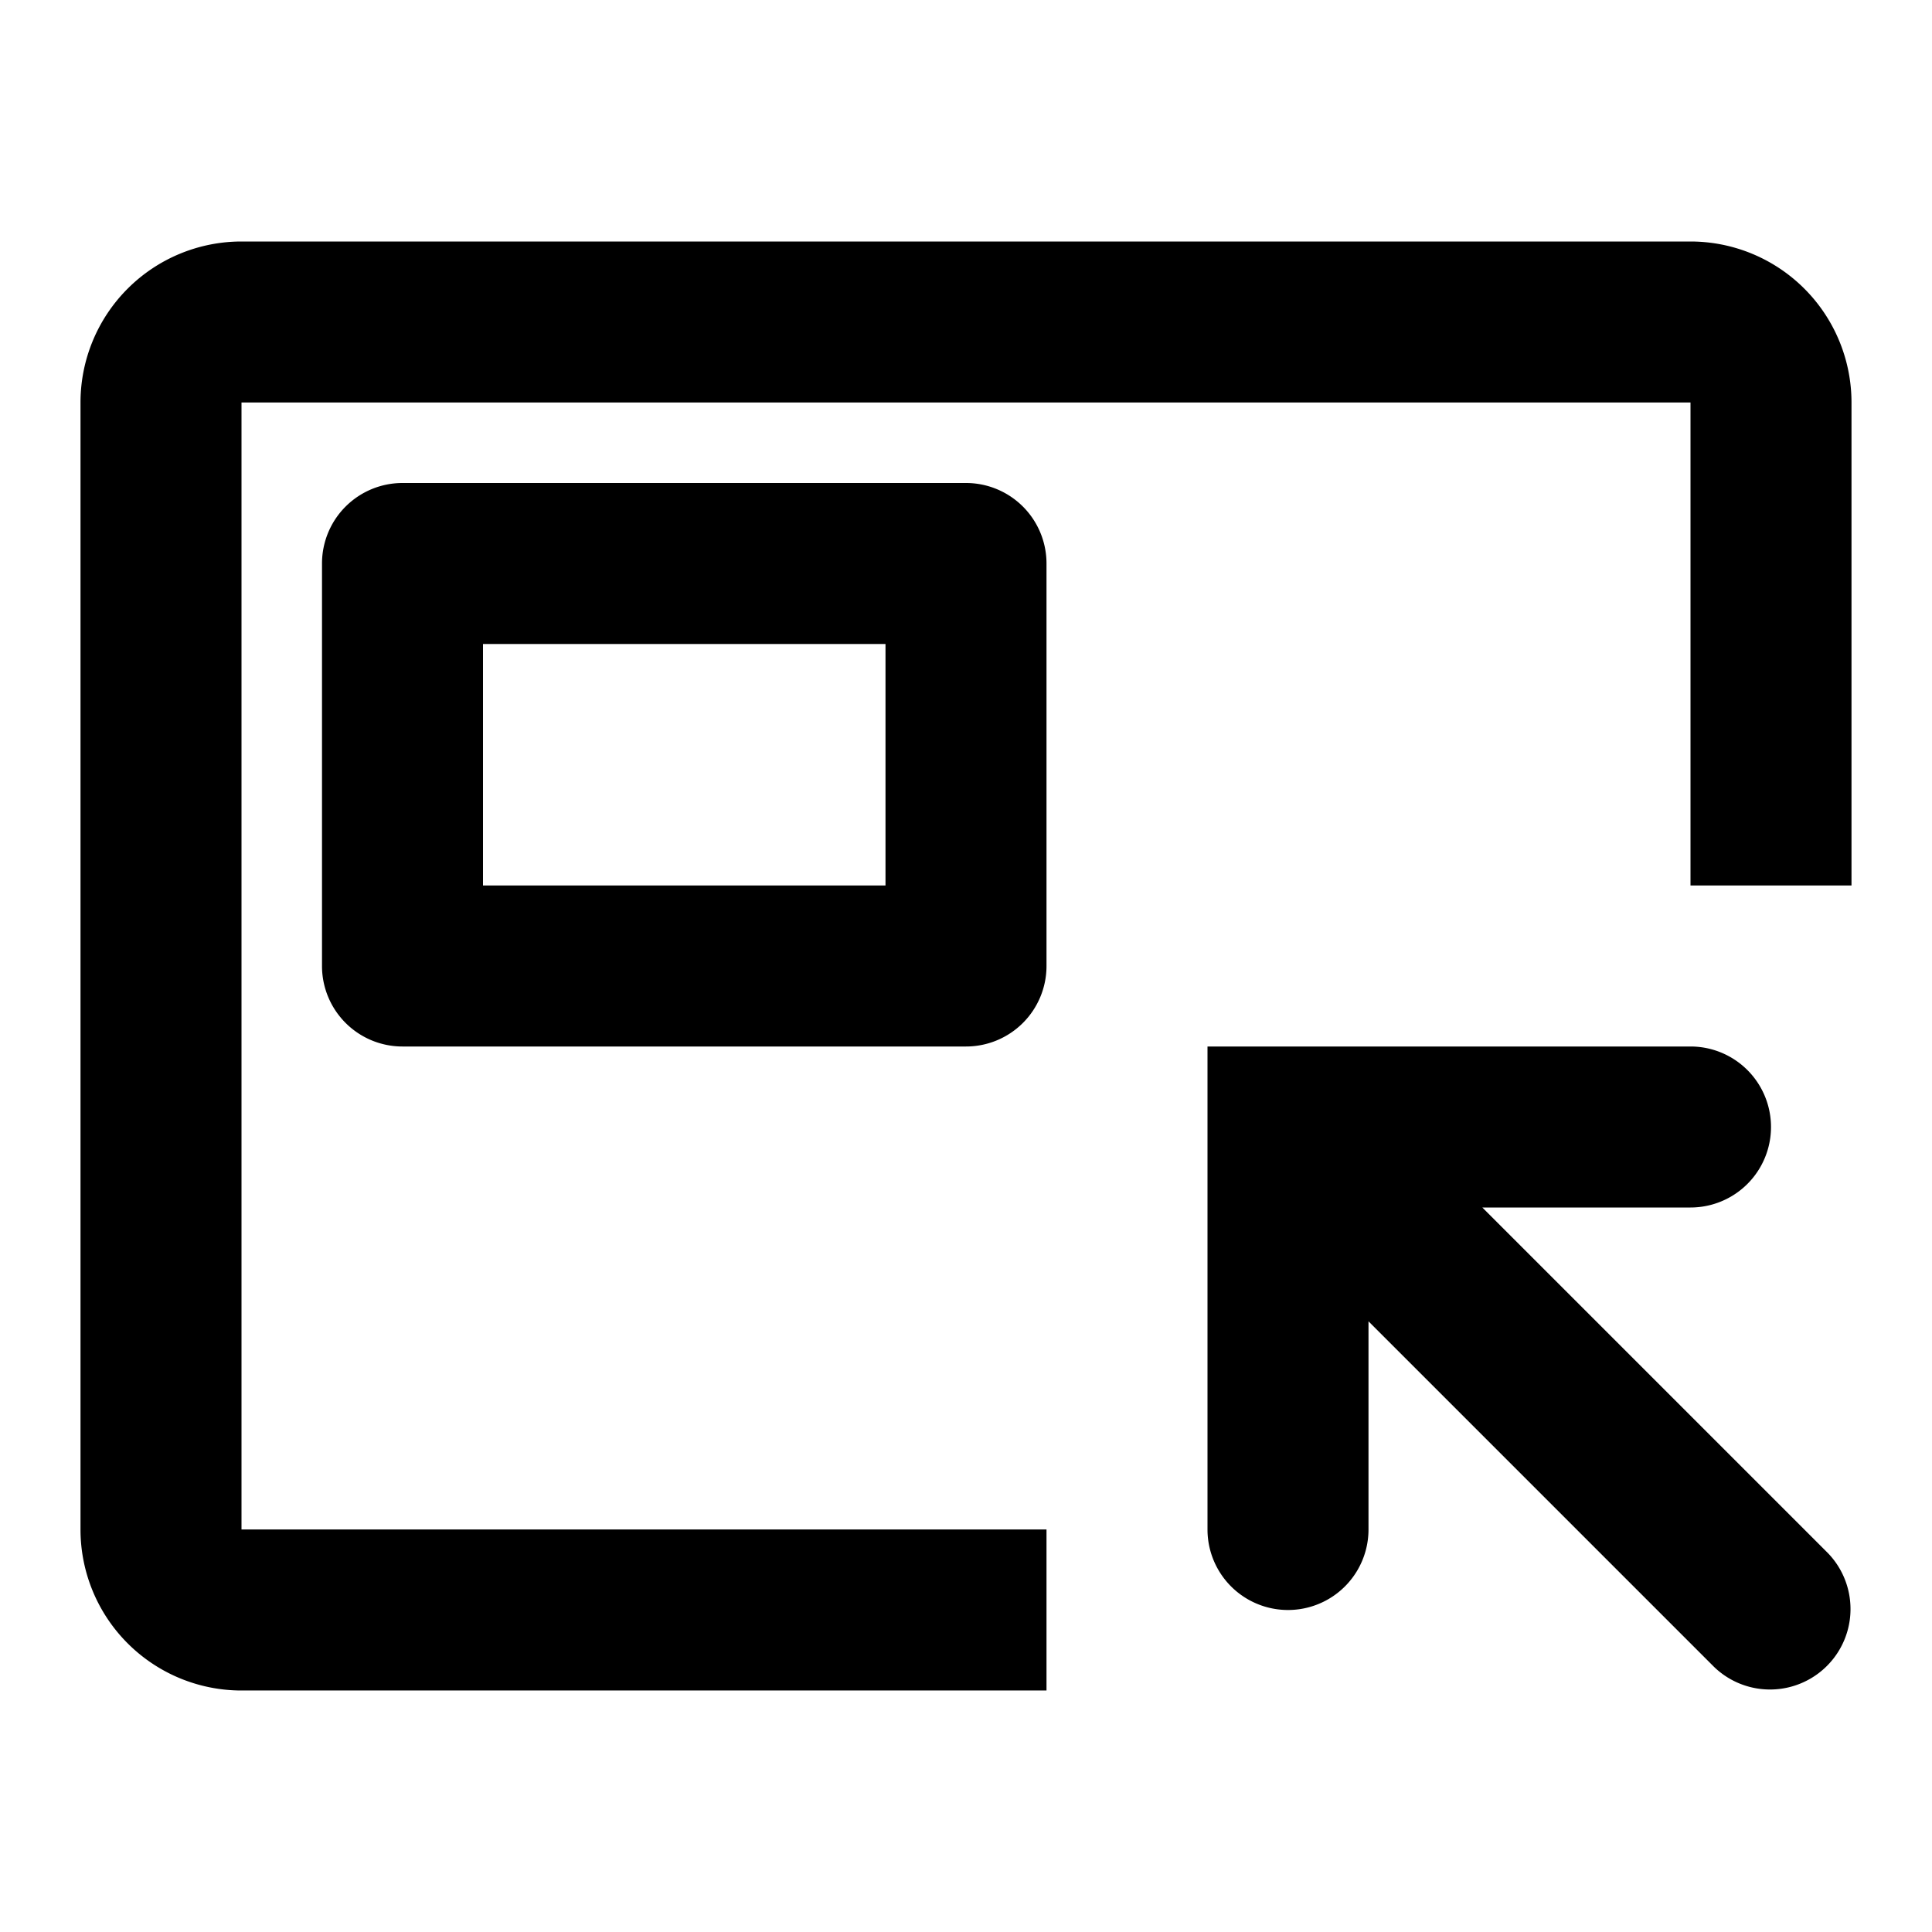
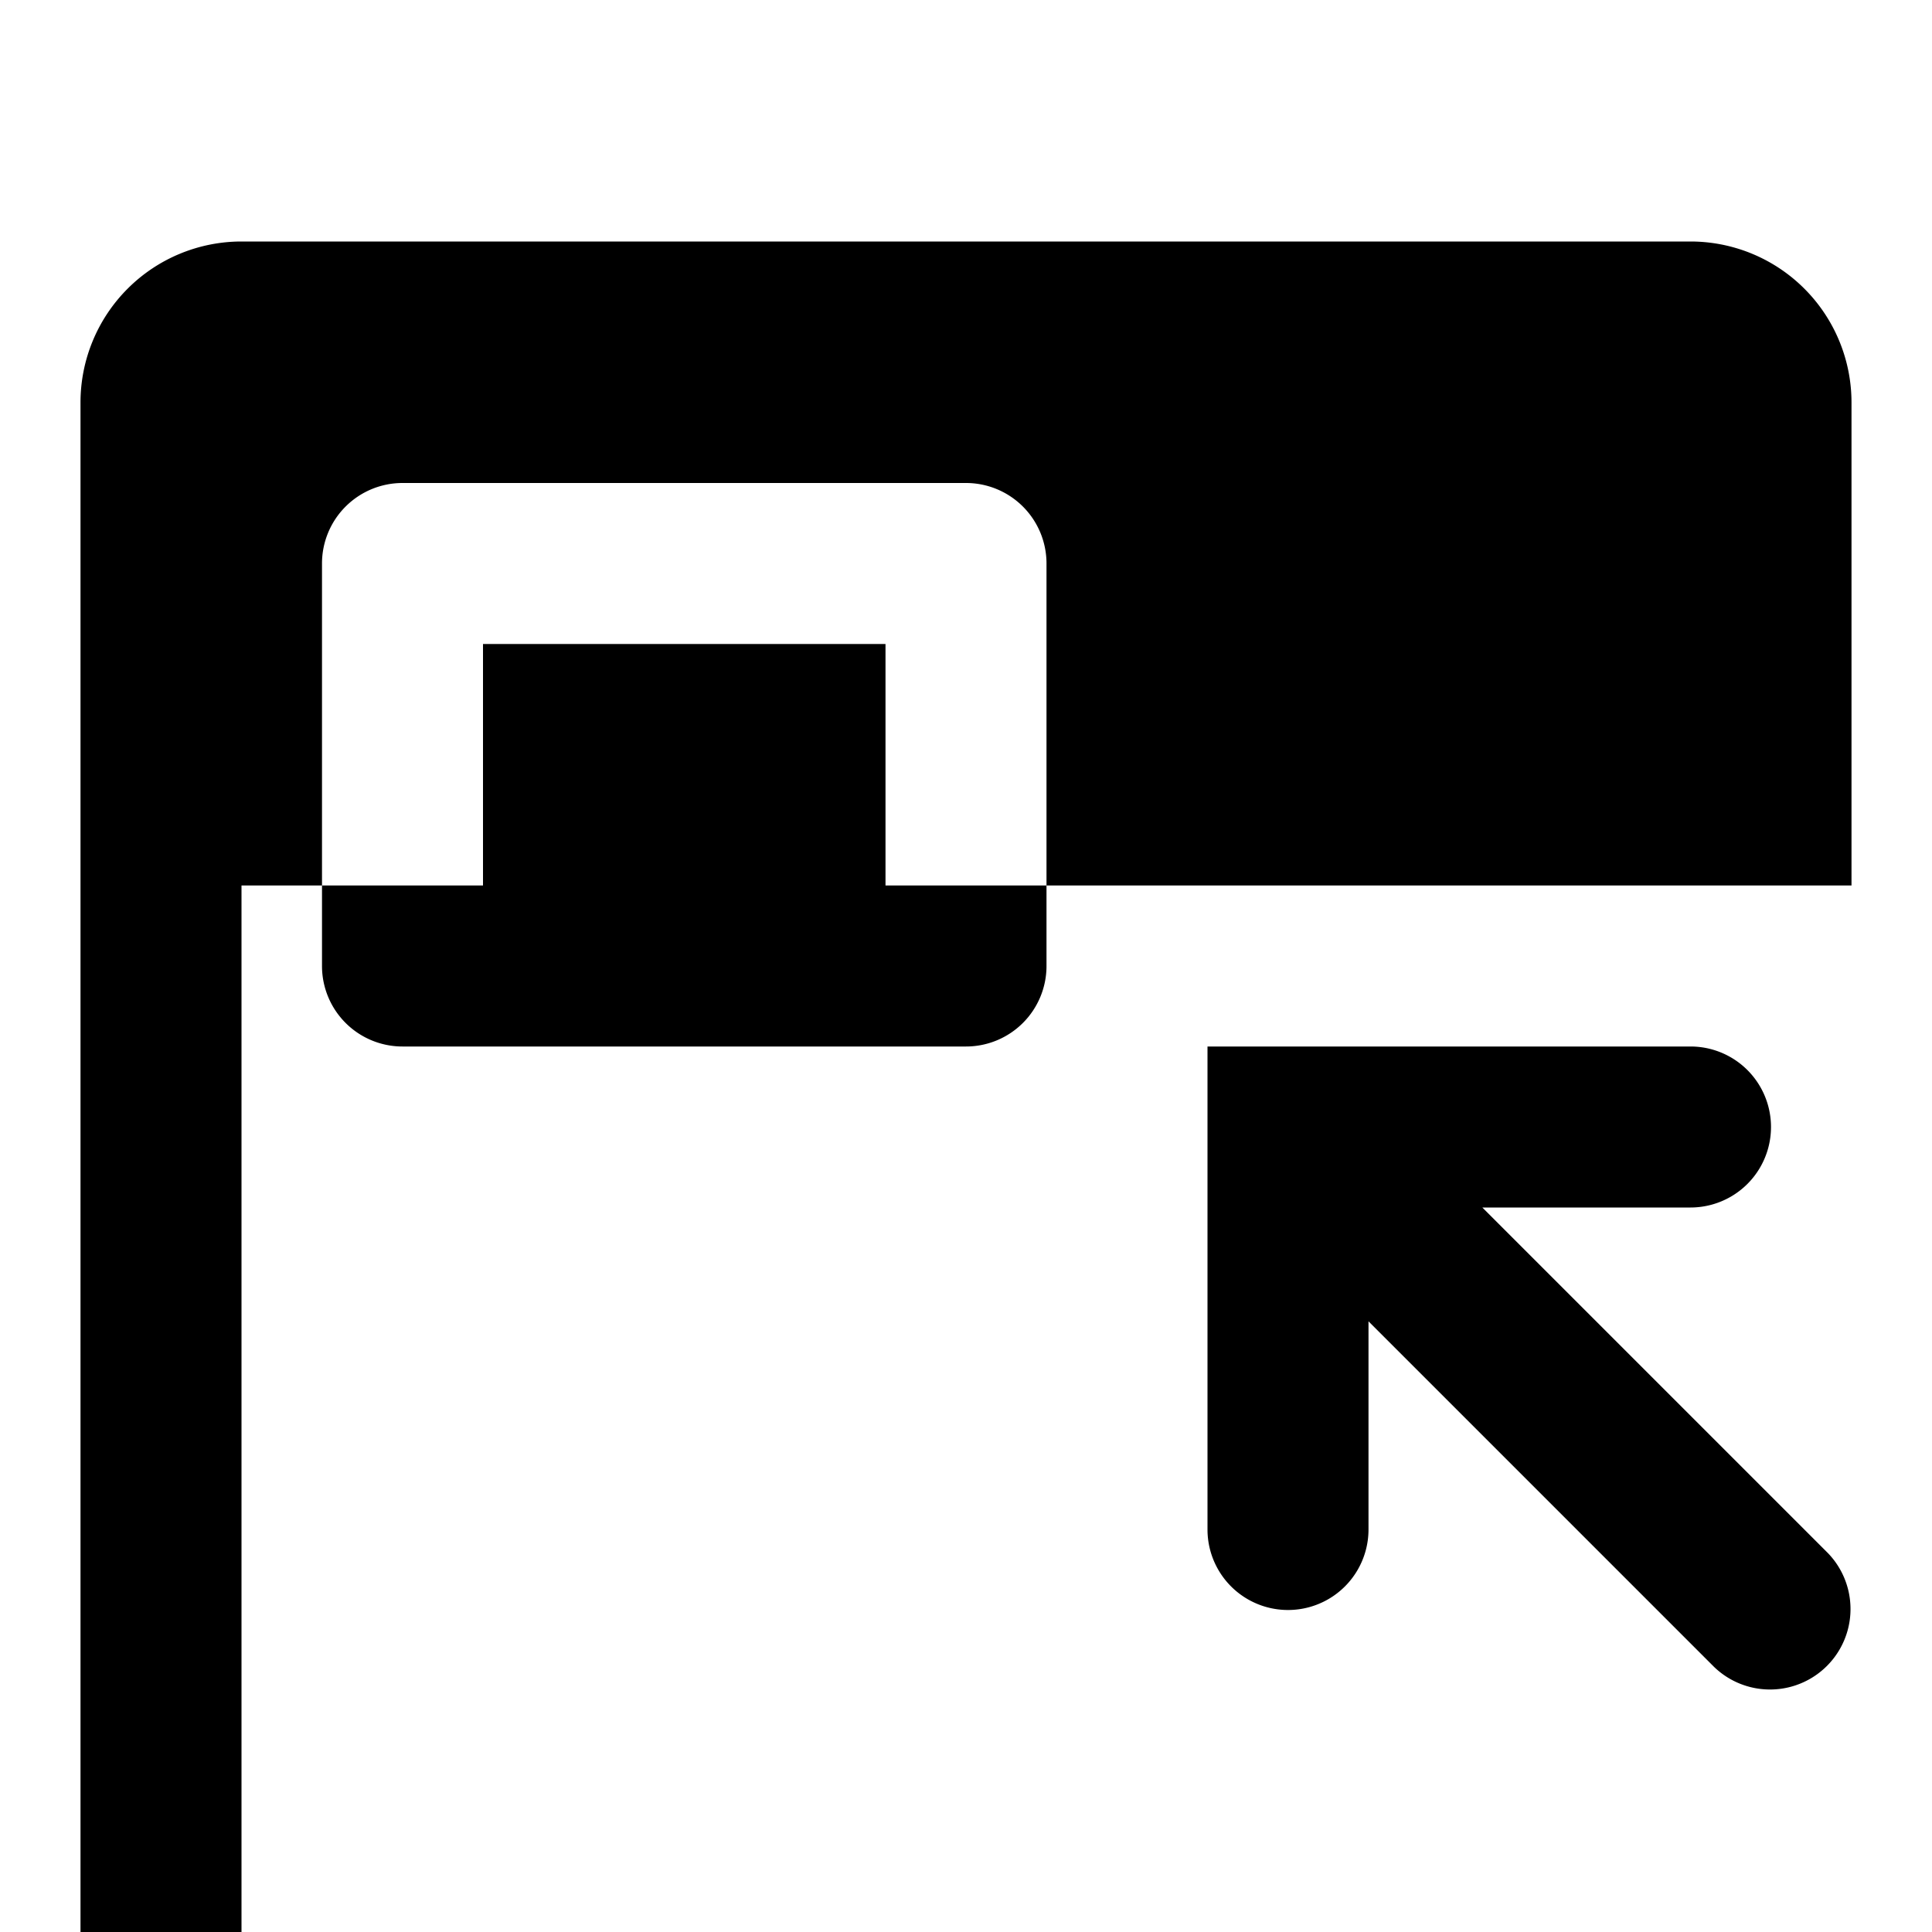
<svg xmlns="http://www.w3.org/2000/svg" fill="currentColor" height="24" viewBox="0 0 24 24" width="24">
-   <path d="M21 3a2 2 0 012 2v6h-2V5H3v14h10v2H3a2 2 0 01-2-2V5a2 2 0 012-2h18Zm-8 4a1 1 0 00-1-1H5a1 1 0 00-1 1v5a1 1 0 001 1h7a1 1 0 001-1V7Zm-7 4V8h5v3H6Zm12.414 4H21a1 1 0 000-2h-6v6a1 1 0 002 0v-2.586l4.293 4.293a1 1 0 001.414-1.414L18.414 15Z" />
+   <path d="M21 3a2 2 0 012 2v6h-2H3v14h10v2H3a2 2 0 01-2-2V5a2 2 0 012-2h18Zm-8 4a1 1 0 00-1-1H5a1 1 0 00-1 1v5a1 1 0 001 1h7a1 1 0 001-1V7Zm-7 4V8h5v3H6Zm12.414 4H21a1 1 0 000-2h-6v6a1 1 0 002 0v-2.586l4.293 4.293a1 1 0 001.414-1.414L18.414 15Z" />
</svg>